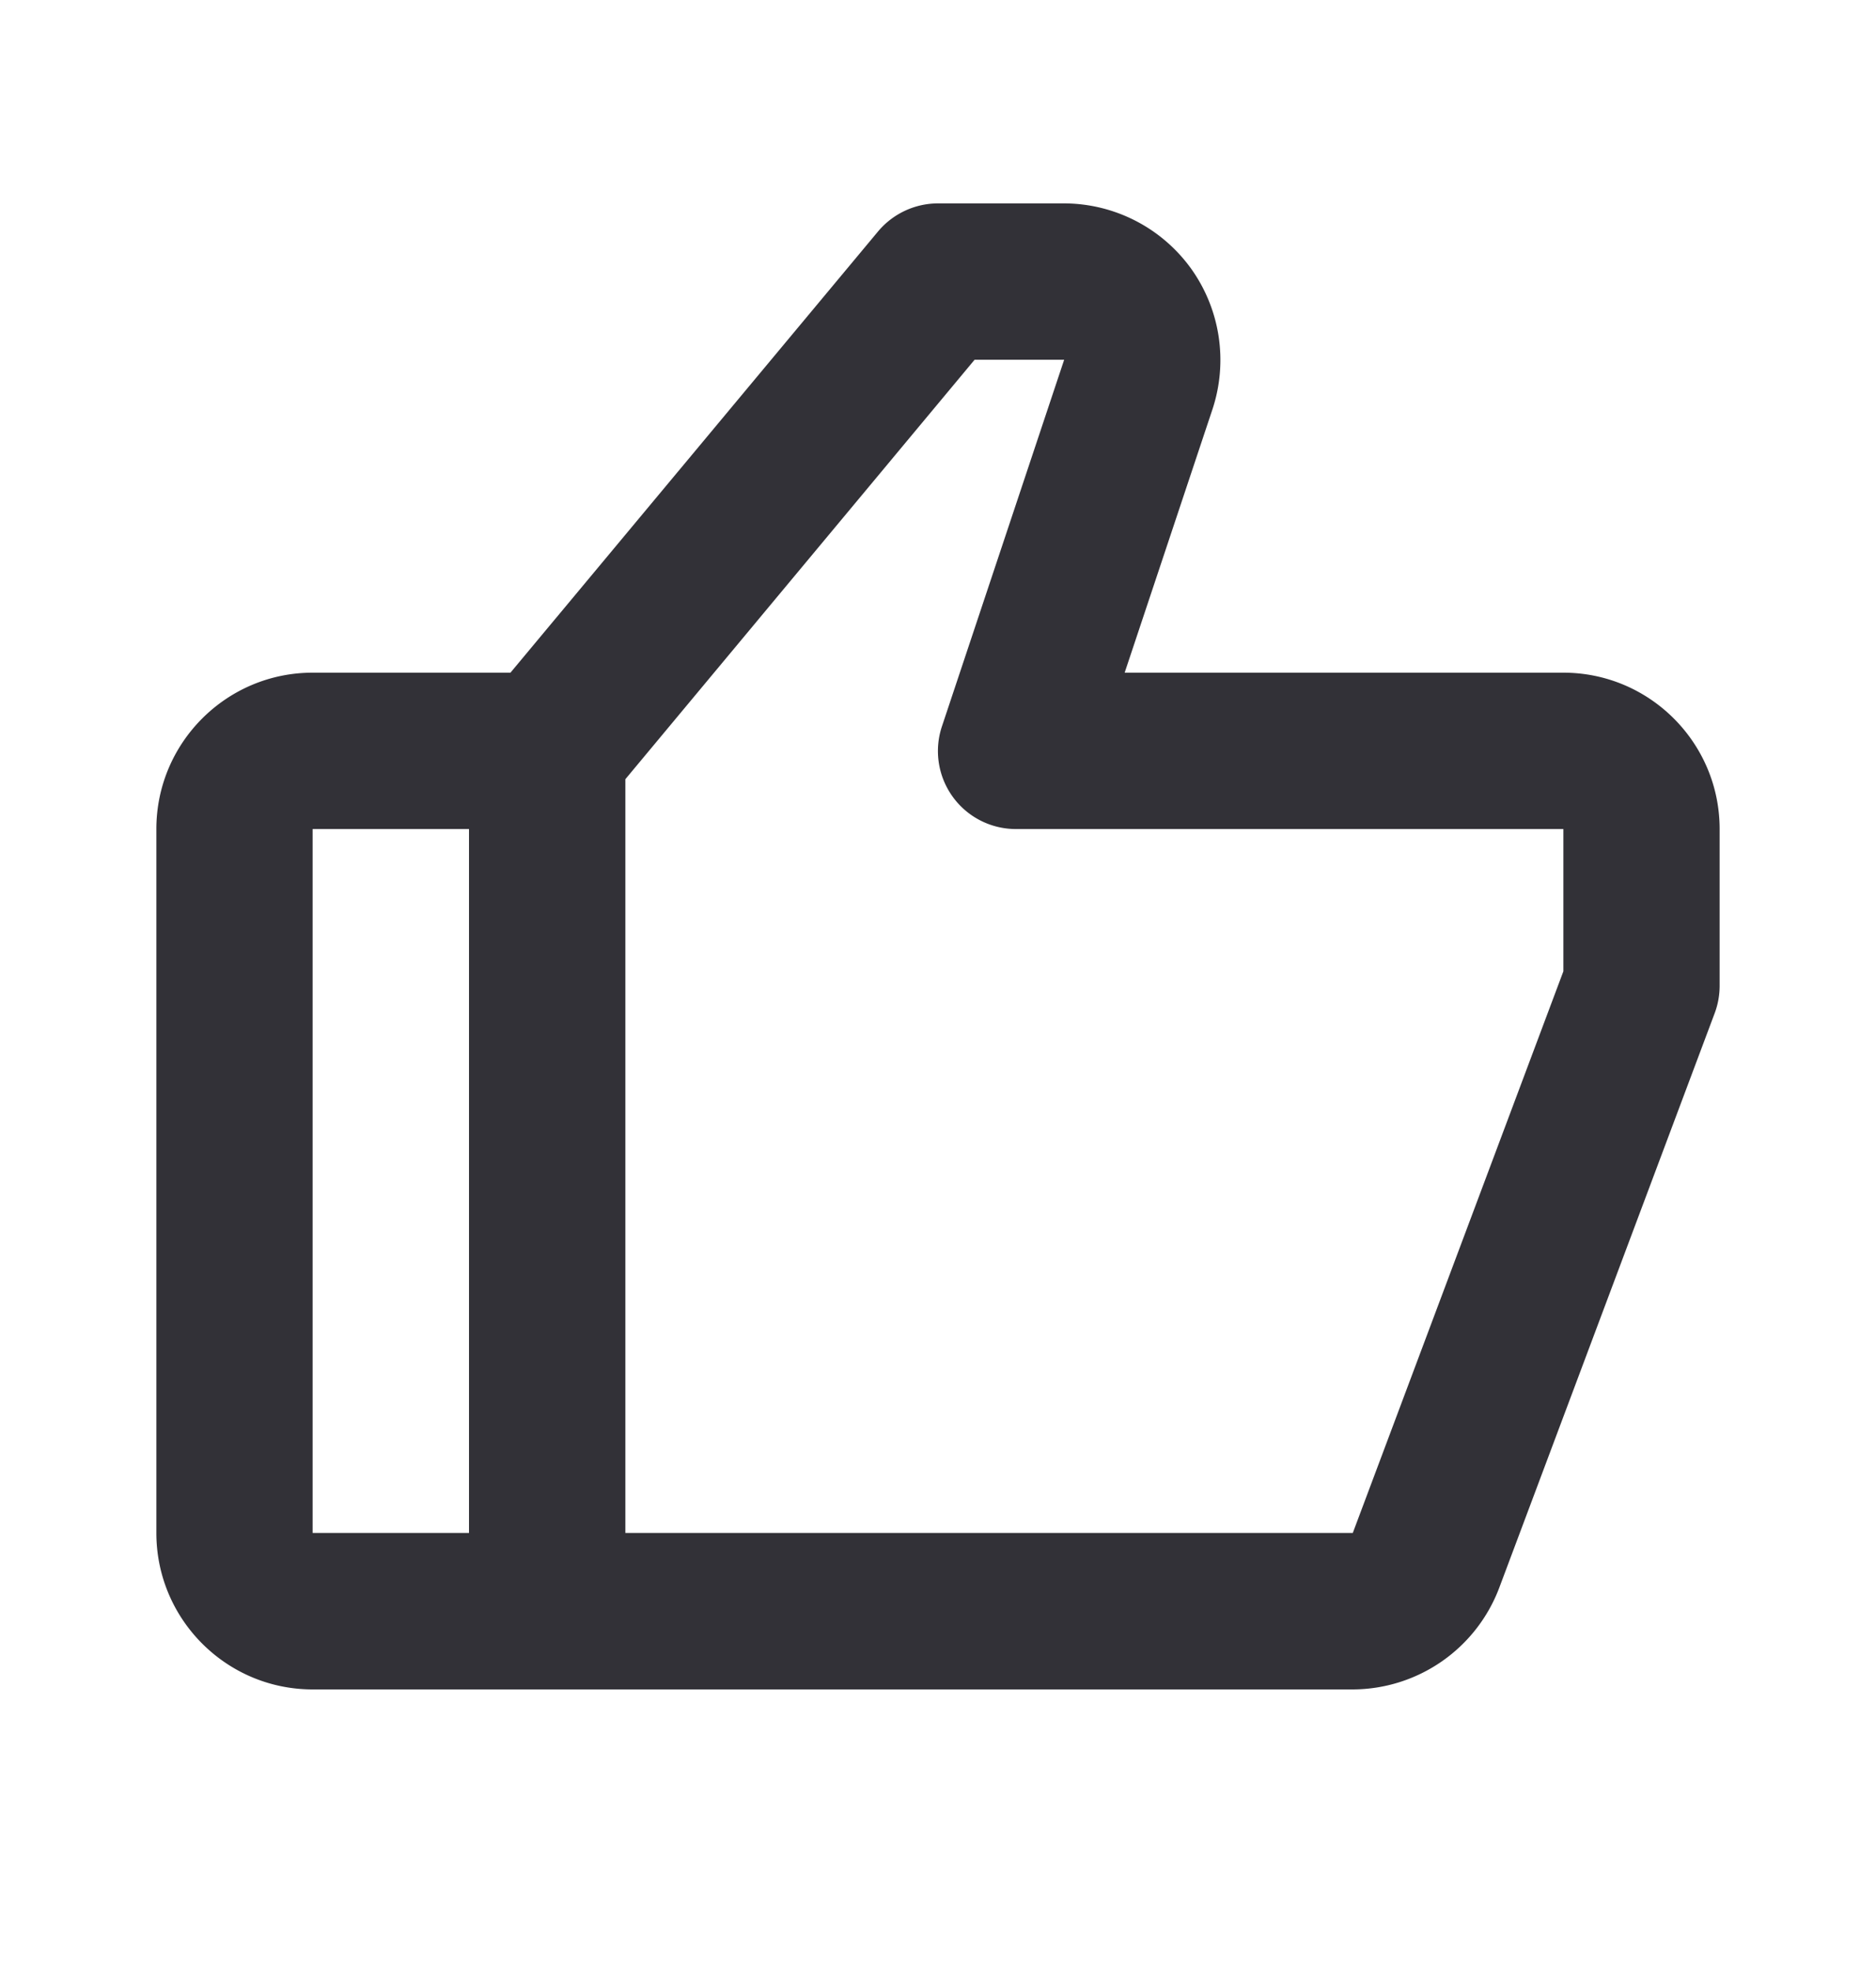
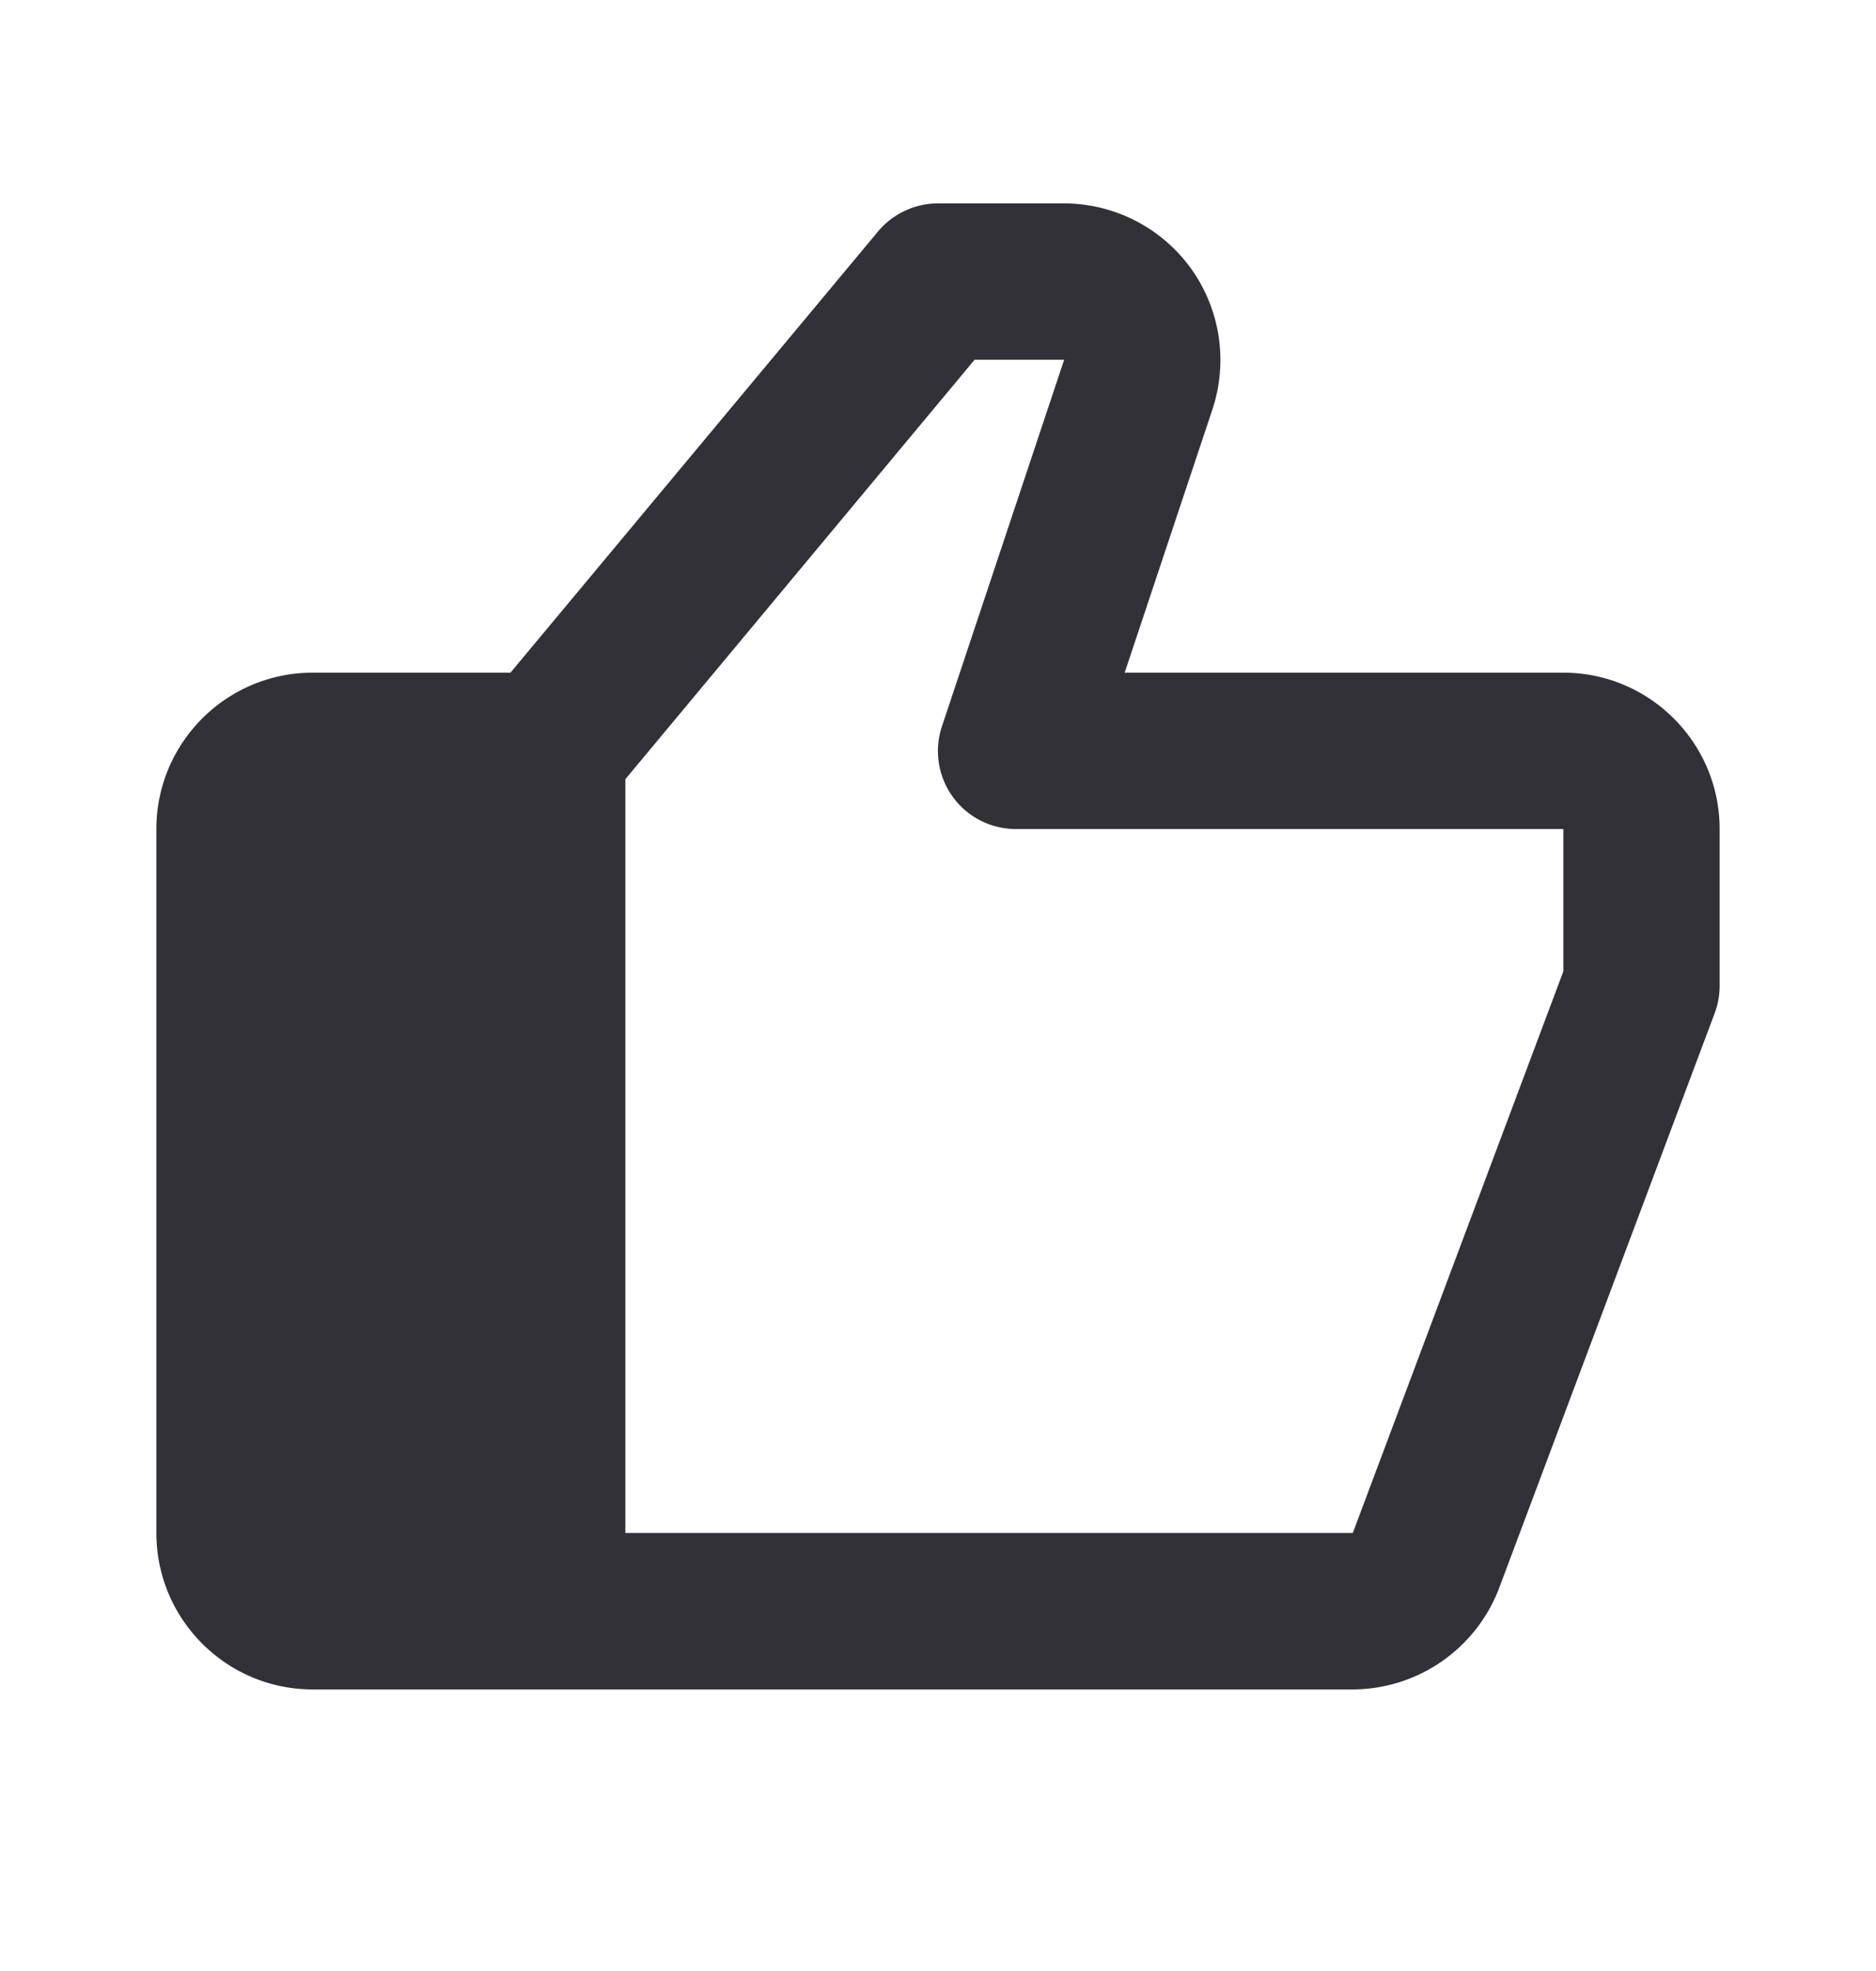
<svg xmlns="http://www.w3.org/2000/svg" width="20" height="21" fill="none">
-   <path d="M16.667 7.167H11.99l.936-2.806a1.673 1.673 0 00-.23-1.502 1.674 1.674 0 00-1.353-.692H10a.836.836 0 00-.64.3l-3.918 4.7H3.333c-.919 0-1.666.747-1.666 1.666v7.5c0 .92.747 1.667 1.666 1.667h11.09a1.675 1.675 0 001.56-1.082l2.298-6.125a.833.833 0 00.052-.293V8.833c0-.919-.747-1.666-1.666-1.666zM3.333 8.833H5v7.5H3.333v-7.5zm13.334 1.516l-2.245 5.984H6.667V8.302l3.723-4.469h.955l-1.302 3.903a.831.831 0 00.79 1.097h5.834v1.516z" fill="#323137" />
+   <path d="M16.667 7.167H11.99l.936-2.806a1.673 1.673 0 00-.23-1.502 1.674 1.674 0 00-1.353-.692H10a.836.836 0 00-.64.3l-3.918 4.7H3.333c-.919 0-1.666.747-1.666 1.666v7.5c0 .92.747 1.667 1.666 1.667h11.09a1.675 1.675 0 001.56-1.082l2.298-6.125a.833.833 0 00.052-.293V8.833c0-.919-.747-1.666-1.666-1.666zM3.333 8.833v7.5H3.333v-7.5zm13.334 1.516l-2.245 5.984H6.667V8.302l3.723-4.469h.955l-1.302 3.903a.831.831 0 00.79 1.097h5.834v1.516z" fill="#323137" />
</svg>